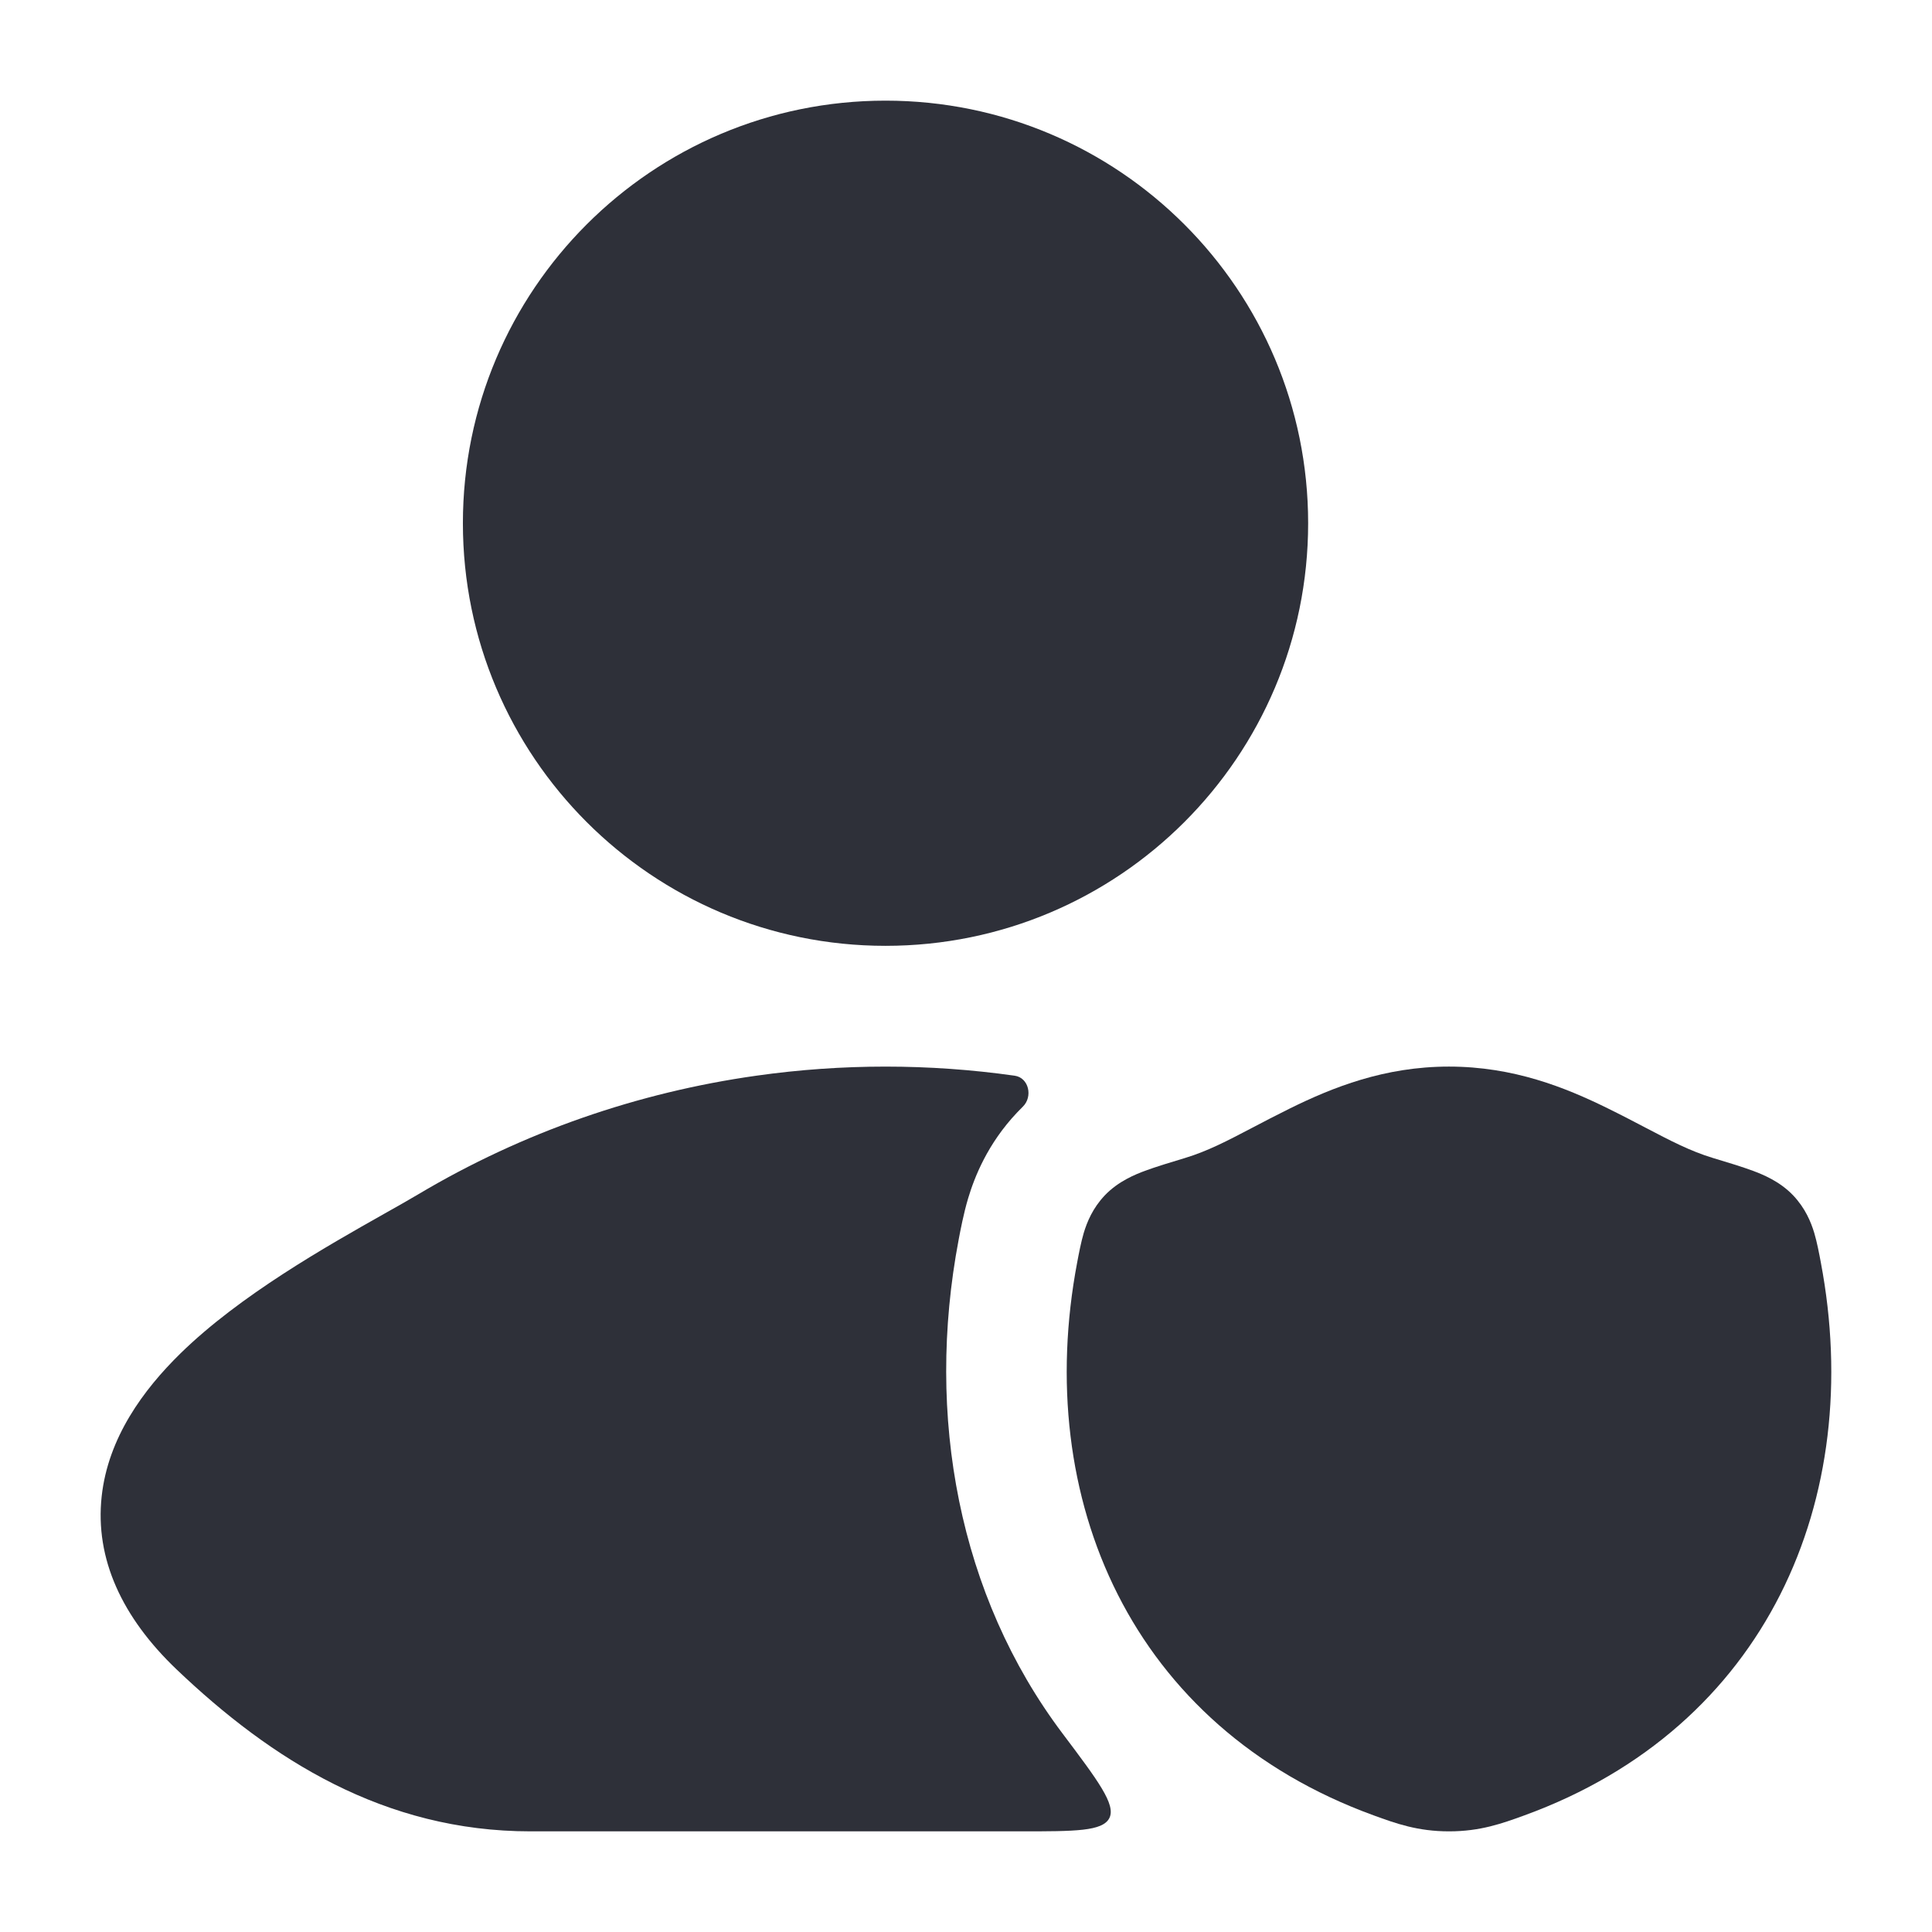
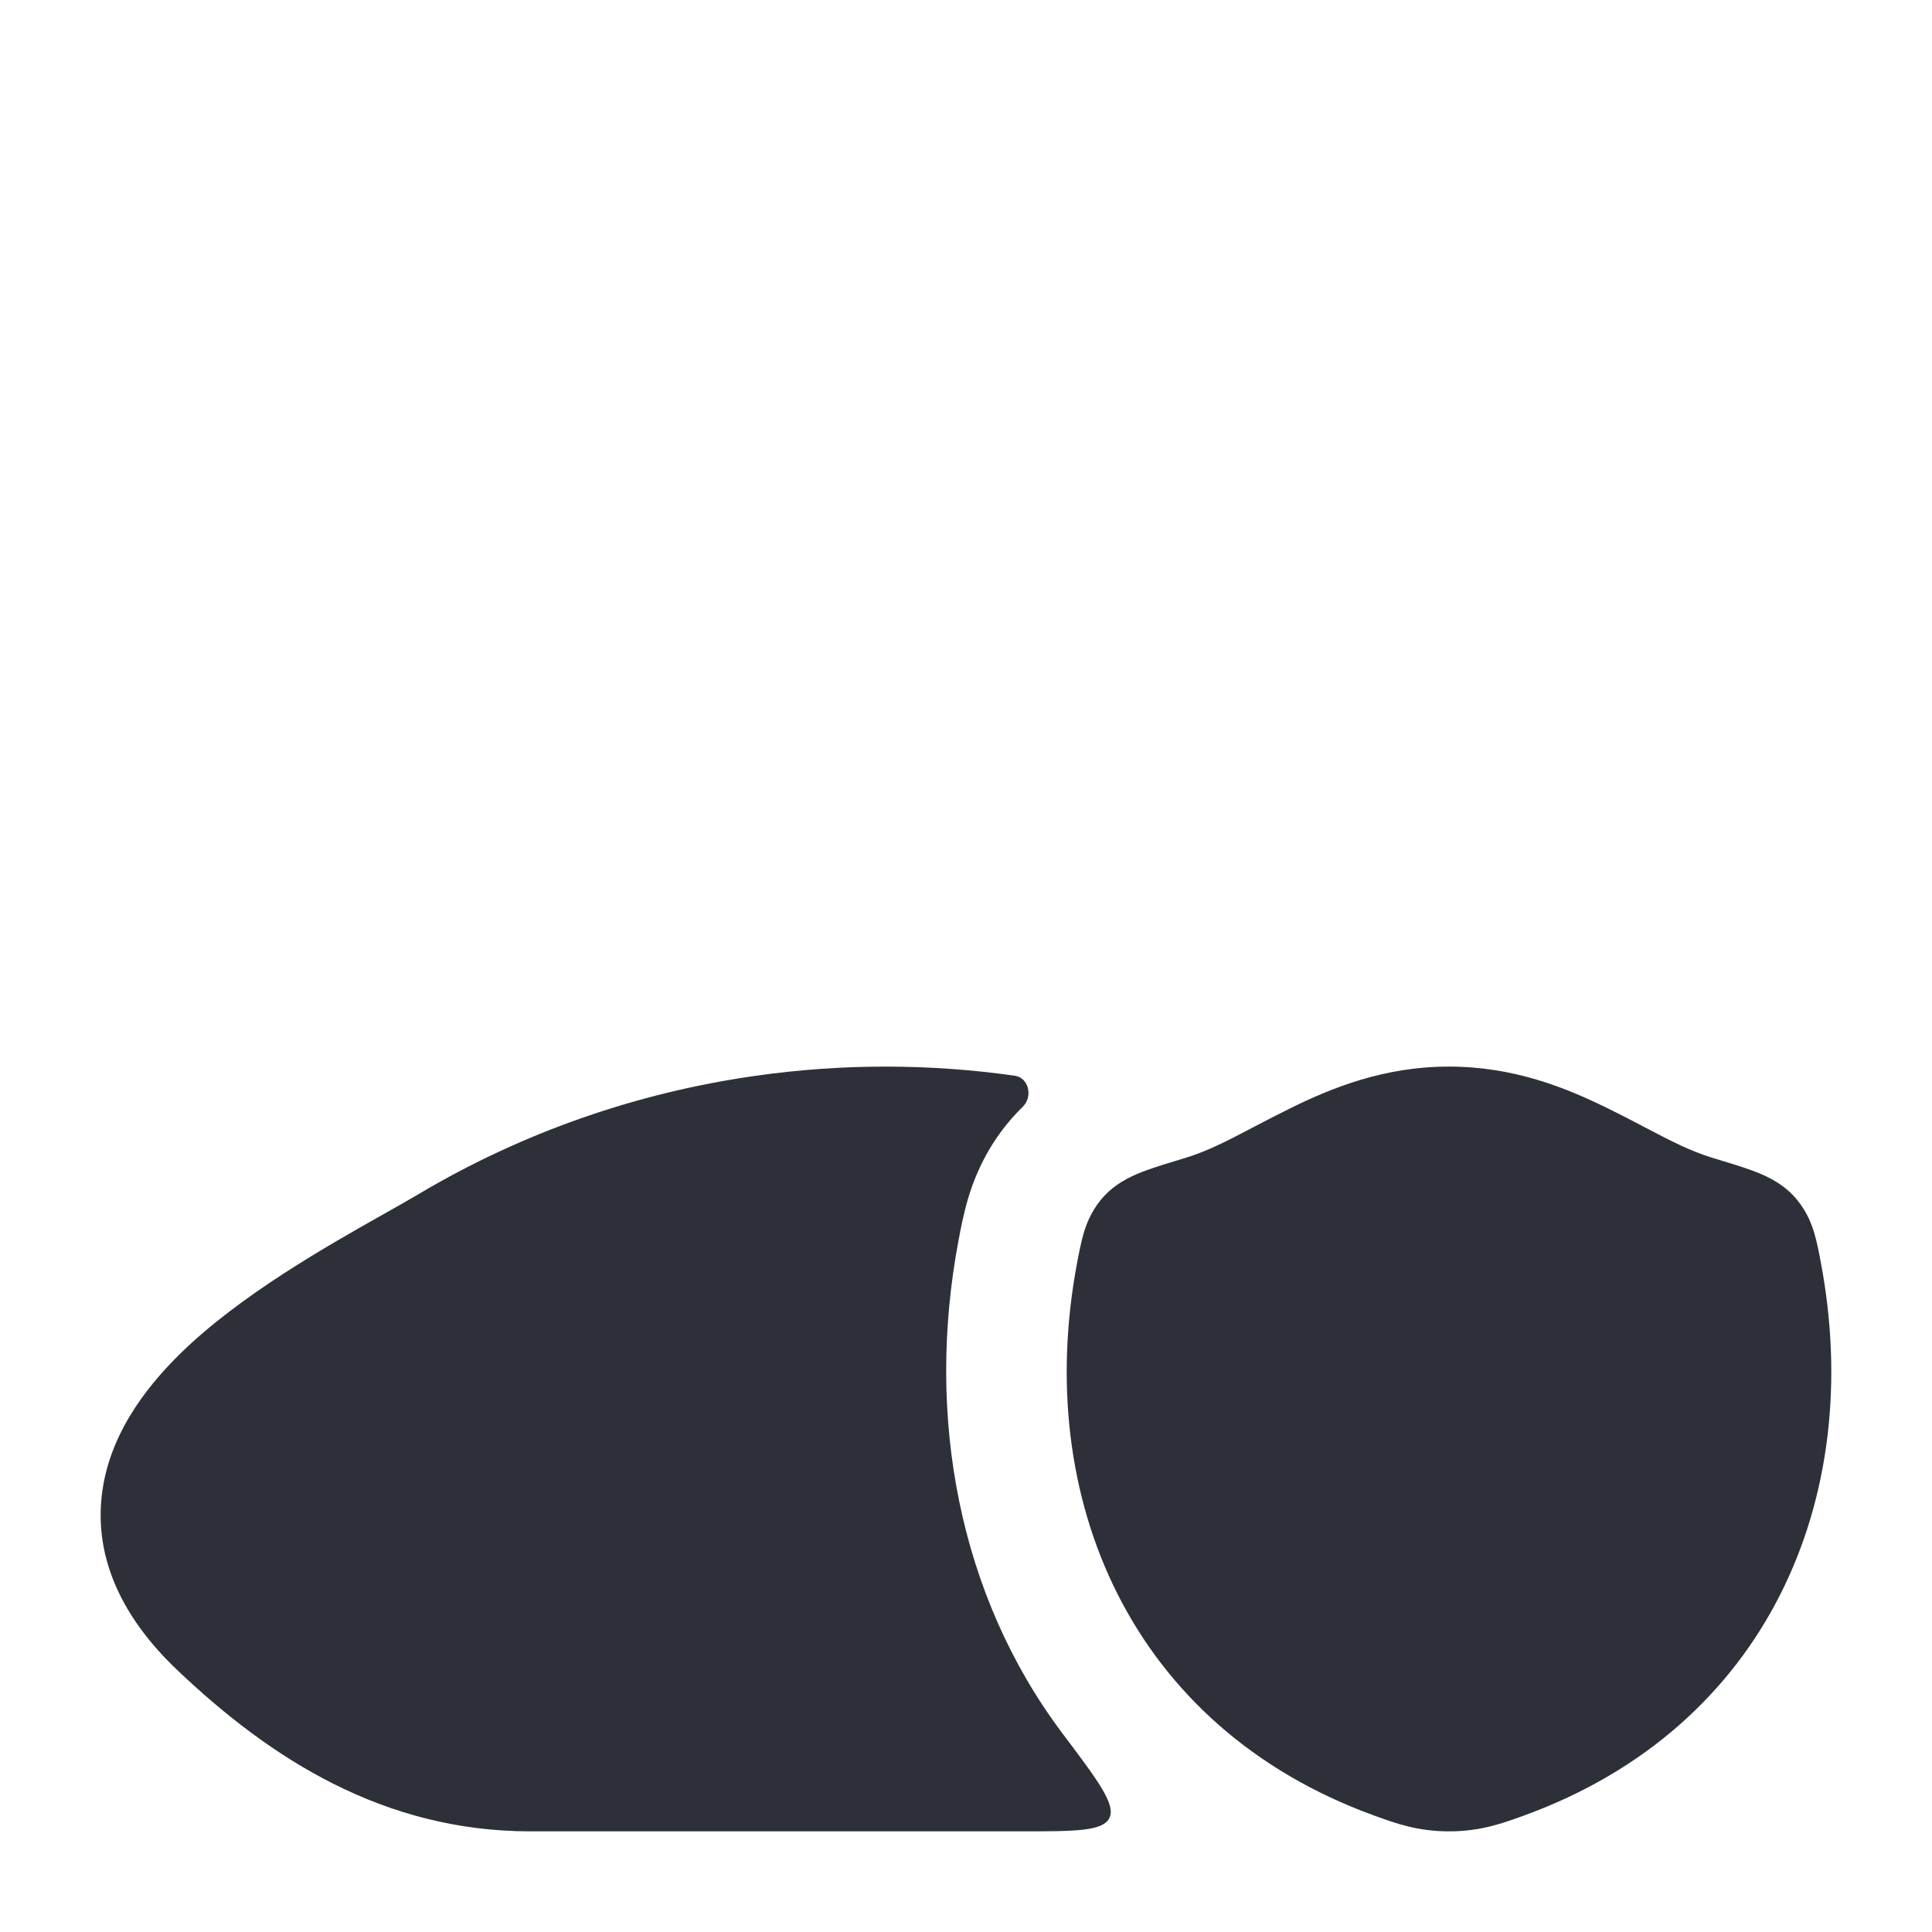
<svg xmlns="http://www.w3.org/2000/svg" width="32" height="32" viewBox="0 0 32 32" fill="none">
-   <path d="M14.667 1.667C10.801 1.667 7.667 4.801 7.667 8.666C7.667 12.533 10.801 15.666 14.667 15.666C18.533 15.666 21.667 12.533 21.667 8.666C21.667 4.801 18.533 1.667 14.667 1.667Z" fill="#2E3039" />
  <path d="M18.375 30.112C18.485 29.89 18.189 29.496 17.595 28.707C15.88 26.426 15.325 23.452 15.878 20.535L15.882 20.513C15.906 20.388 15.96 20.099 16.036 19.846C16.14 19.5 16.355 18.945 16.848 18.425C16.879 18.392 16.91 18.36 16.941 18.33C17.111 18.165 17.041 17.85 16.806 17.817C15.388 17.616 13.946 17.616 12.527 17.817C10.574 18.092 8.665 18.747 6.925 19.783C6.77 19.875 6.579 19.983 6.362 20.105C5.411 20.642 3.975 21.452 2.99 22.416C2.375 23.018 1.79 23.812 1.684 24.785C1.571 25.819 2.022 26.79 2.927 27.653C4.489 29.141 6.363 30.333 8.788 30.333L16.901 30.333C17.81 30.333 18.264 30.333 18.375 30.112Z" fill="#2E3039" />
  <path d="M23.999 17.666C22.93 17.666 22.071 18.012 21.37 18.357C21.133 18.474 20.927 18.582 20.74 18.68C20.326 18.897 20.005 19.065 19.631 19.179C19.391 19.251 19.141 19.327 18.966 19.392C18.816 19.448 18.525 19.561 18.298 19.8C18.098 20.011 18.004 20.242 17.95 20.422C17.906 20.57 17.868 20.768 17.842 20.907C17.099 24.823 18.738 28.608 22.754 30.069C23.119 30.202 23.48 30.333 24.001 30.333C24.521 30.333 24.883 30.201 25.247 30.069C29.264 28.608 30.901 24.822 30.158 20.907C30.132 20.767 30.094 20.569 30.05 20.422C29.996 20.242 29.901 20.011 29.701 19.8C29.474 19.561 29.183 19.448 29.033 19.392C28.859 19.327 28.609 19.251 28.369 19.179C27.994 19.065 27.672 18.896 27.259 18.68C27.072 18.582 26.866 18.474 26.628 18.357C25.927 18.012 25.068 17.666 23.999 17.666Z" fill="#2E3039" />
</svg>